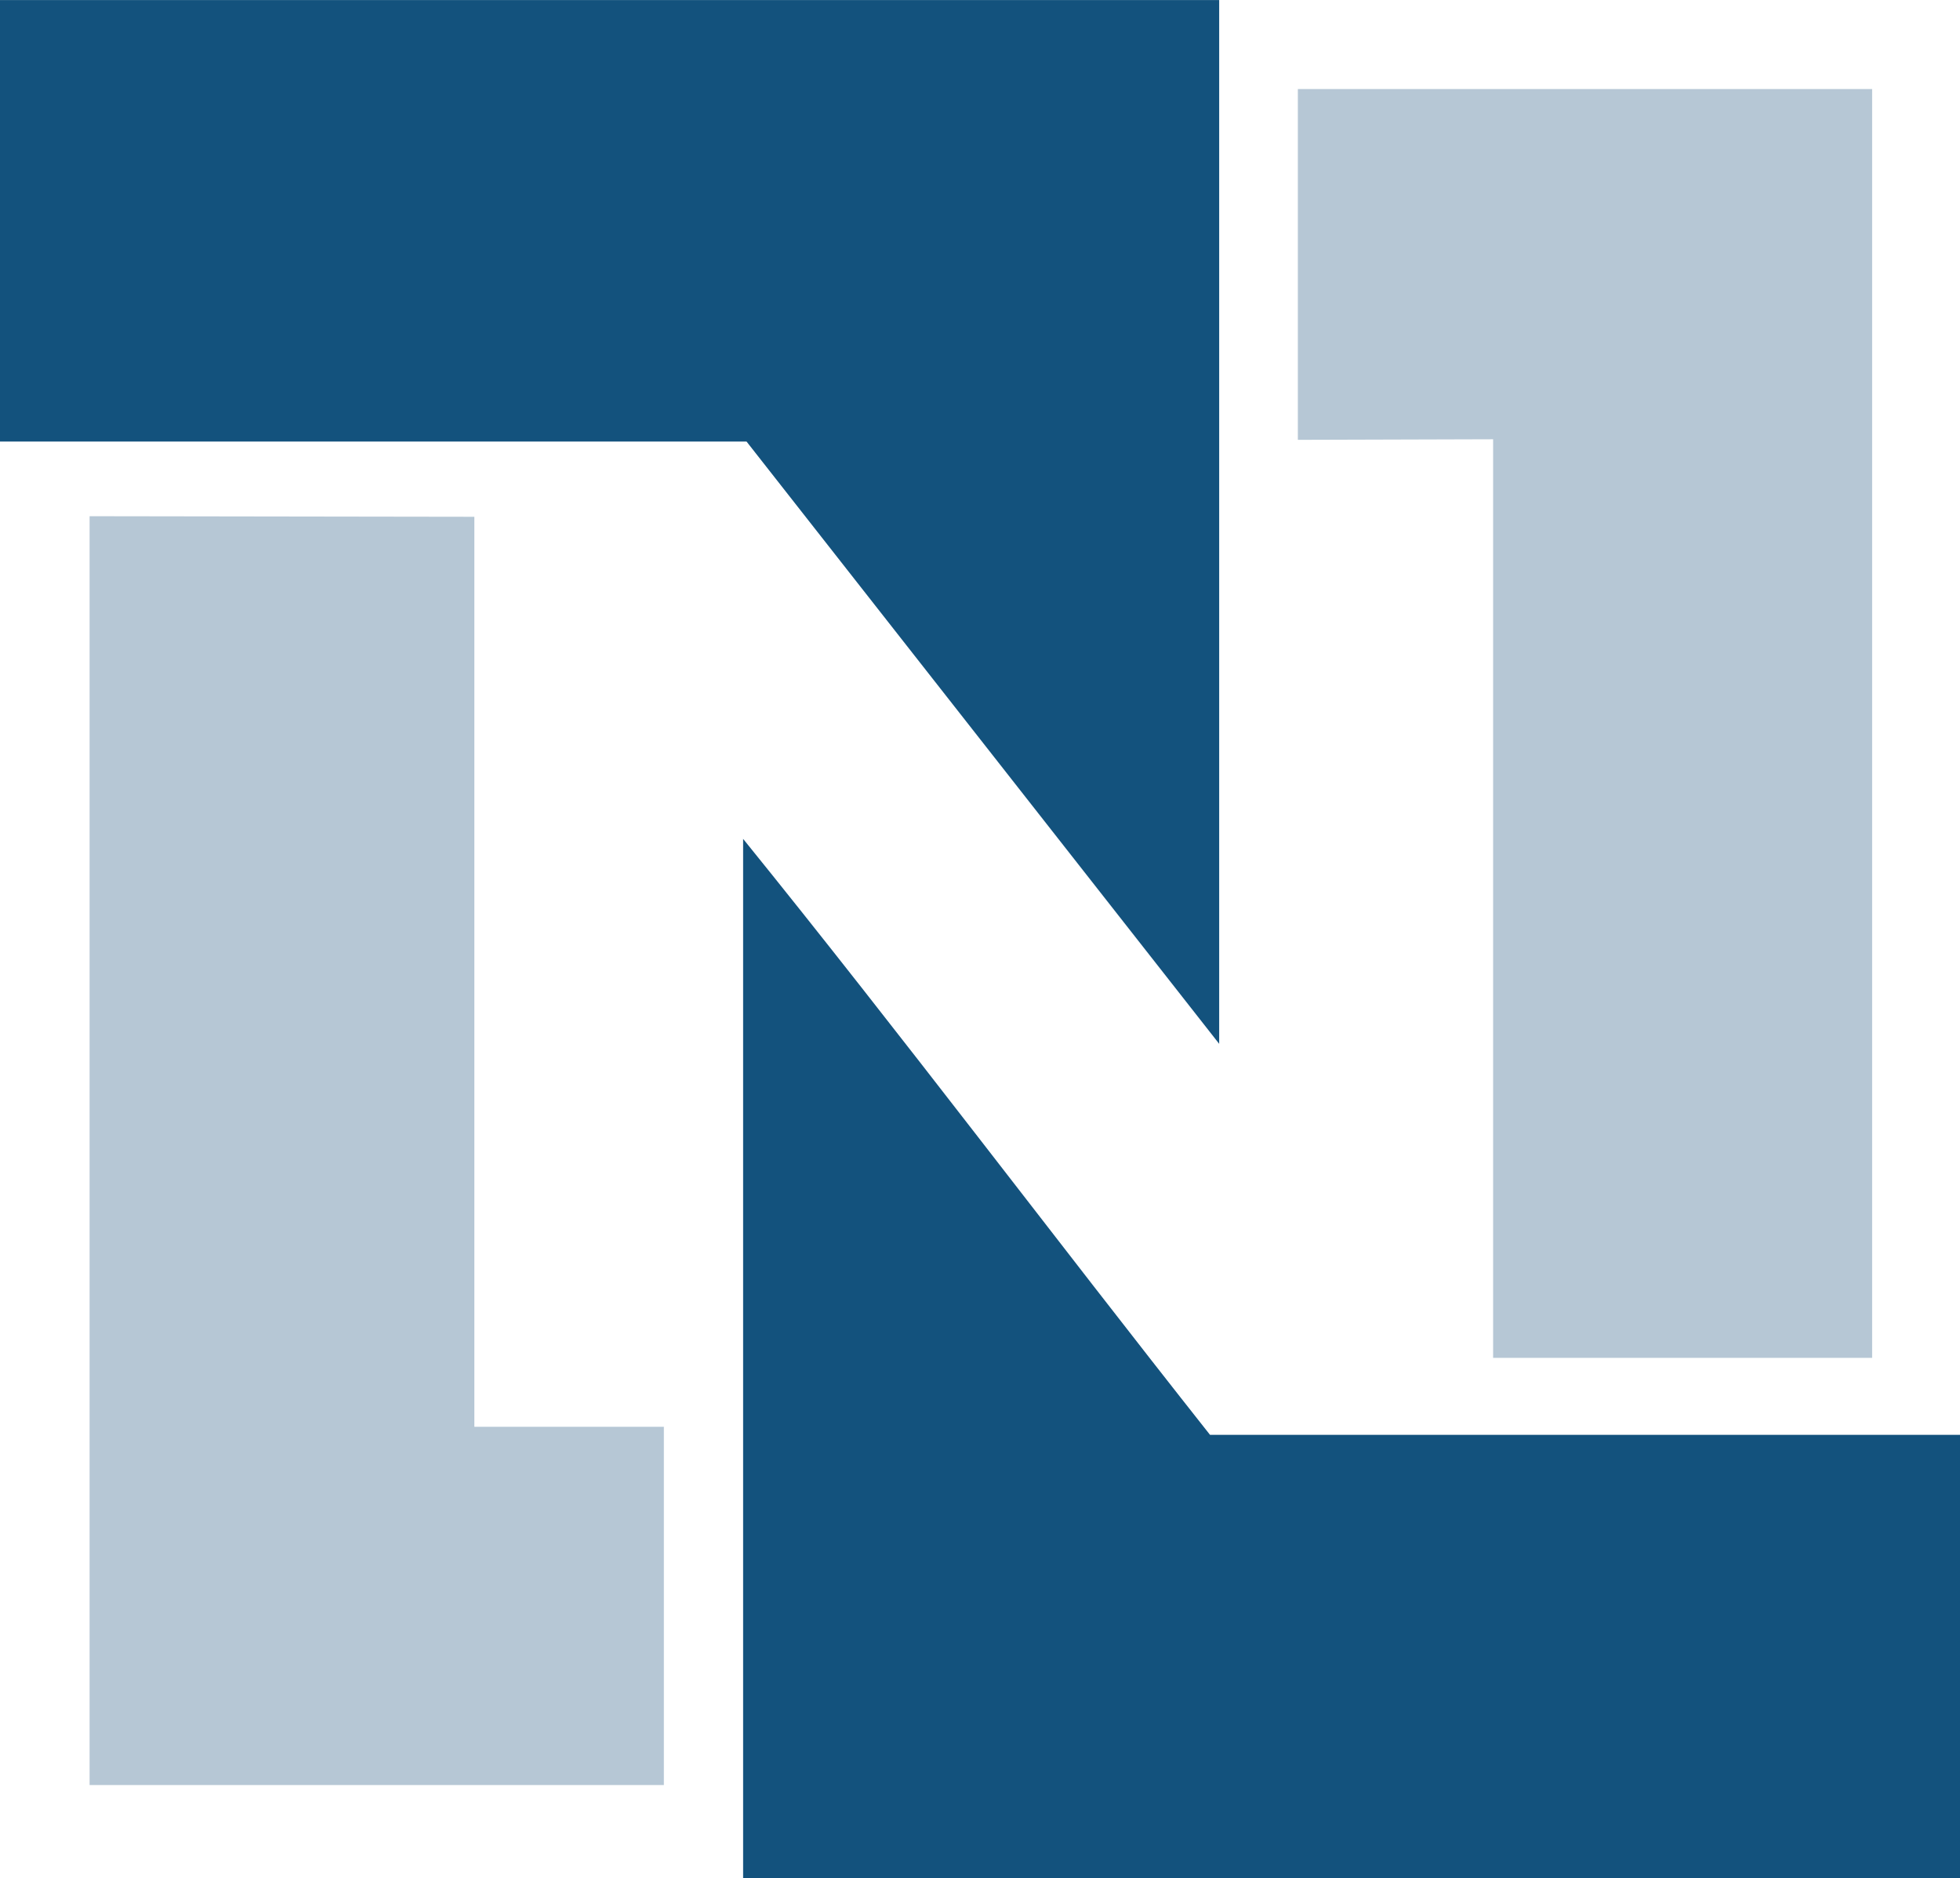
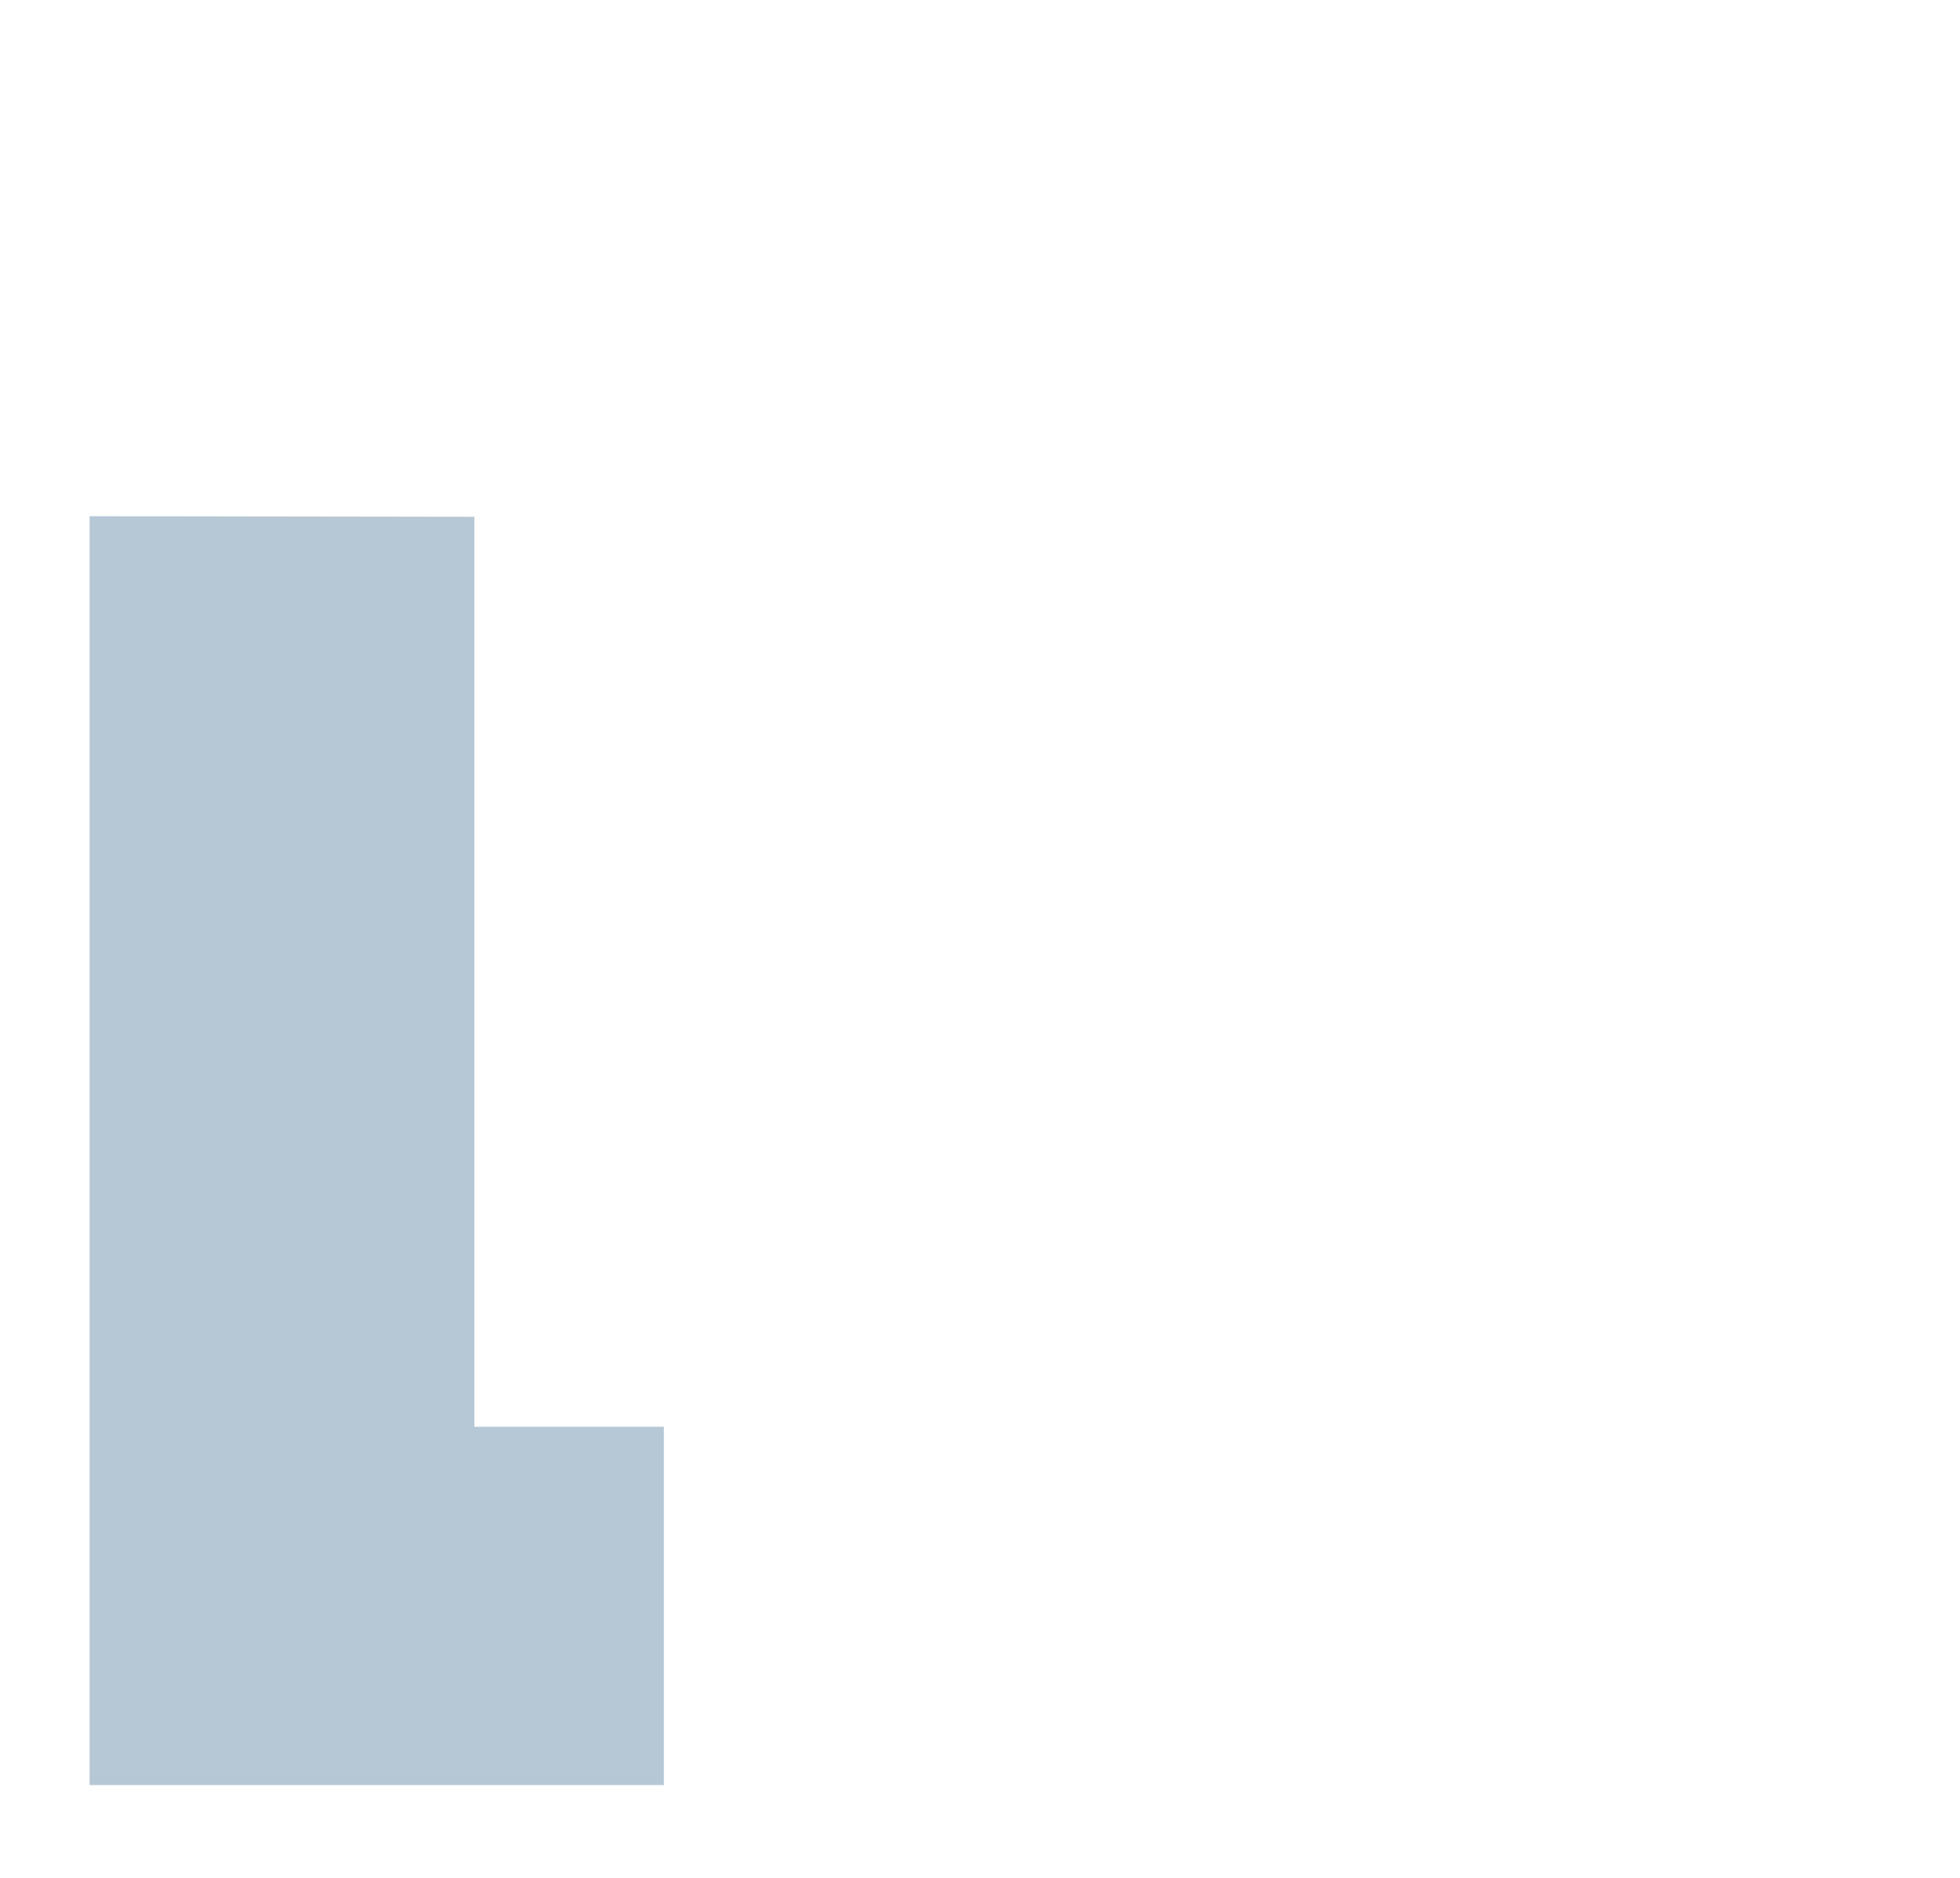
<svg xmlns="http://www.w3.org/2000/svg" version="1.1" id="Layer_1" x="0px" y="0px" viewBox="0 0 177.38 170" enable-background="new 0 0 177.38 170" xml:space="preserve">
  <g>
-     <path fill="#13527D" d="M0,0.005h110.336V94.49L67.563,39.971H0V0.005z" />
-     <path fill="#13527D" d="M67.252,75.936c14.344,17.722,28.117,36.068,42.253,53.947h67.875v40.122H67.252V75.936z" />
-     <path fill="#B6C7D5" d="M117.456,39.815V8.061h51.972v114.858h-34.301V39.763L117.456,39.815z" />
    <path fill="#B6C7D5" d="M42.929,46.78v82.375h17.151v32.43H8.108V46.728L42.929,46.78z" />
  </g>
</svg>